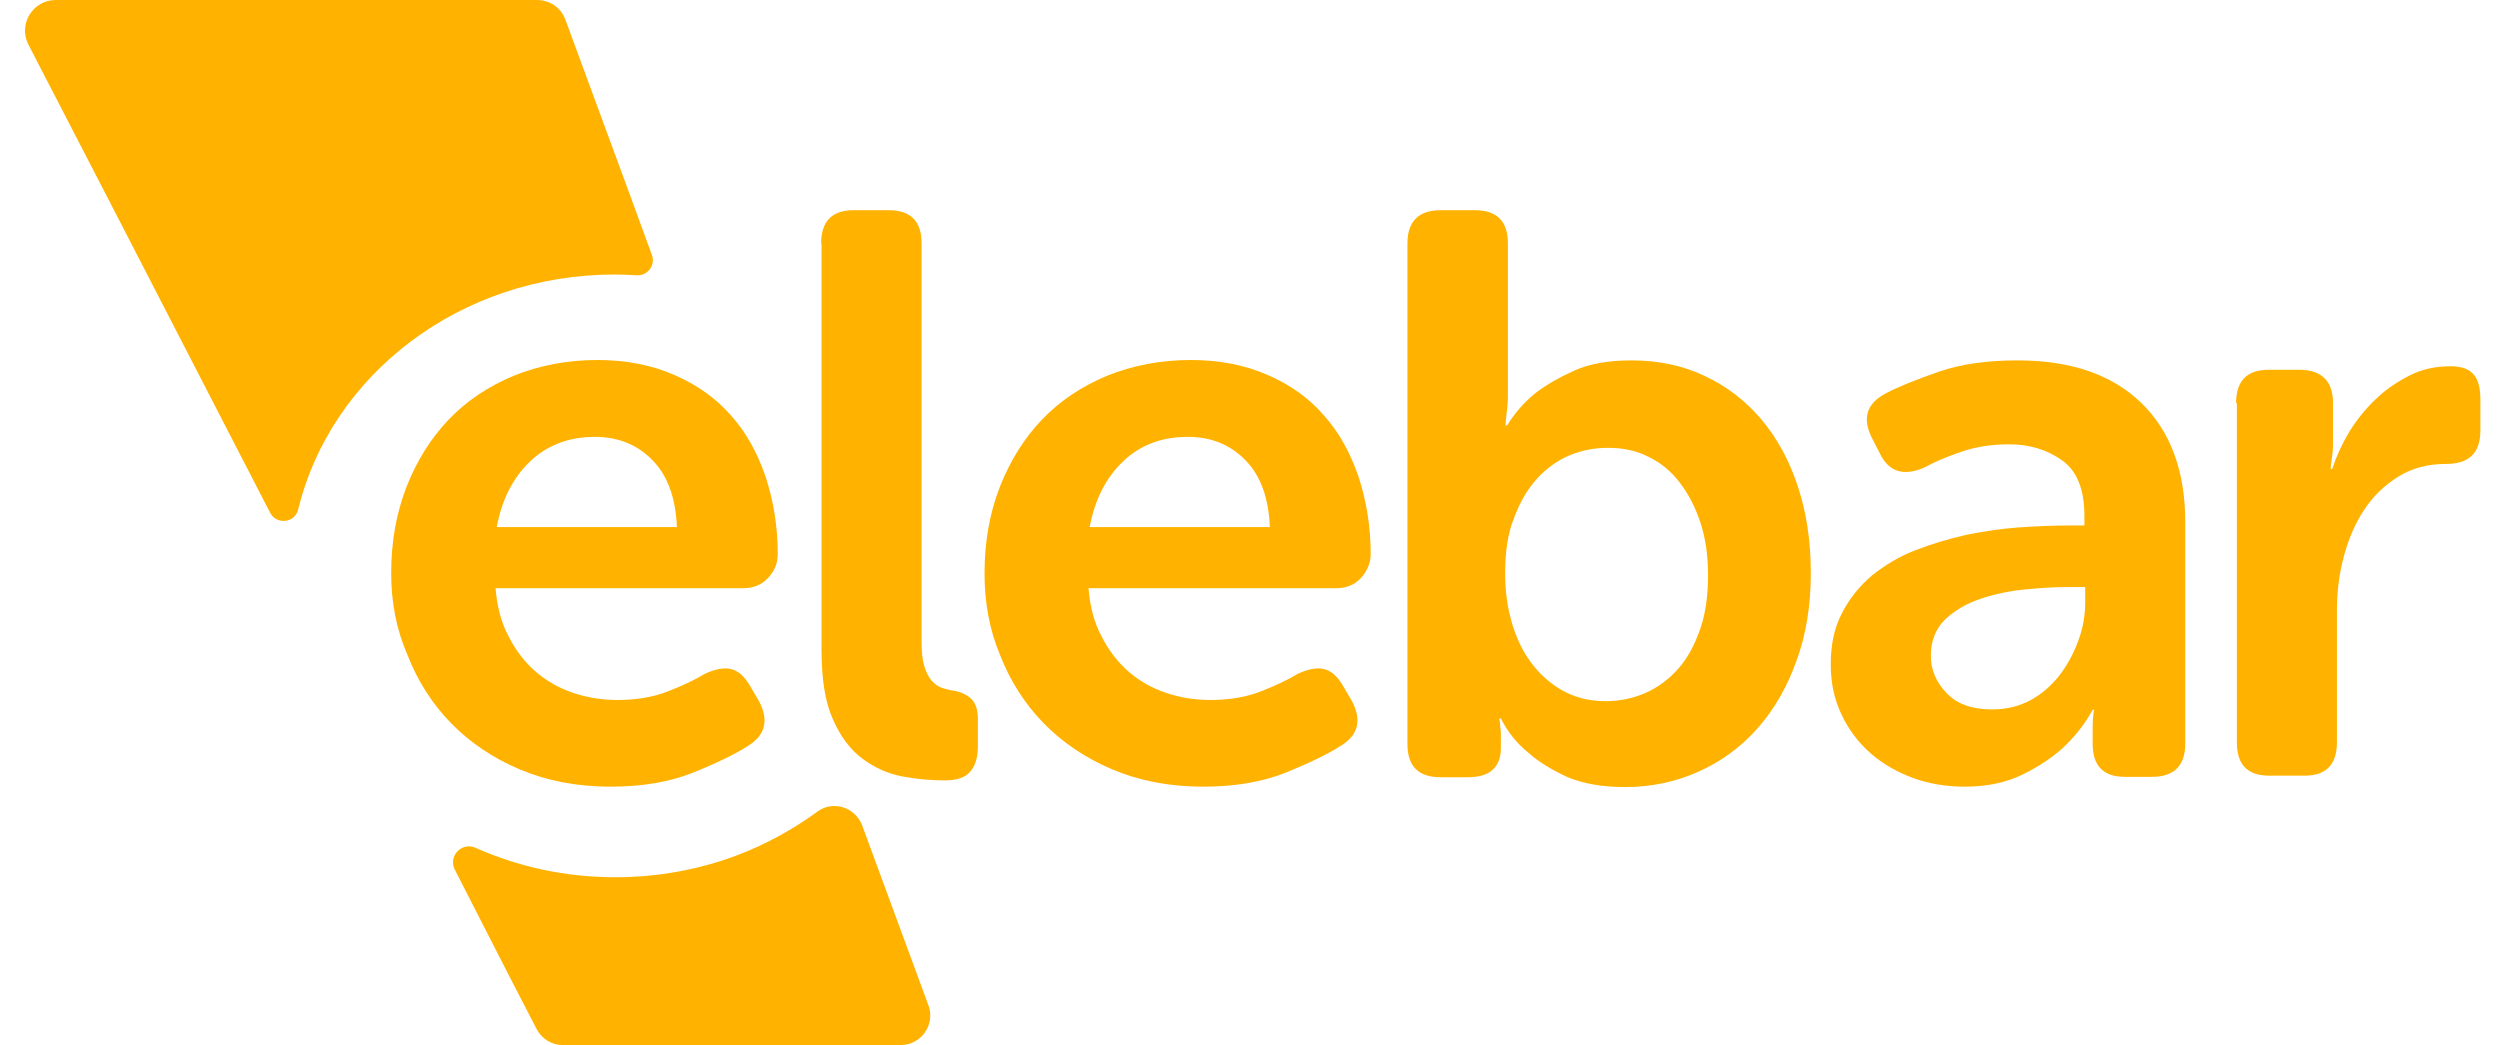
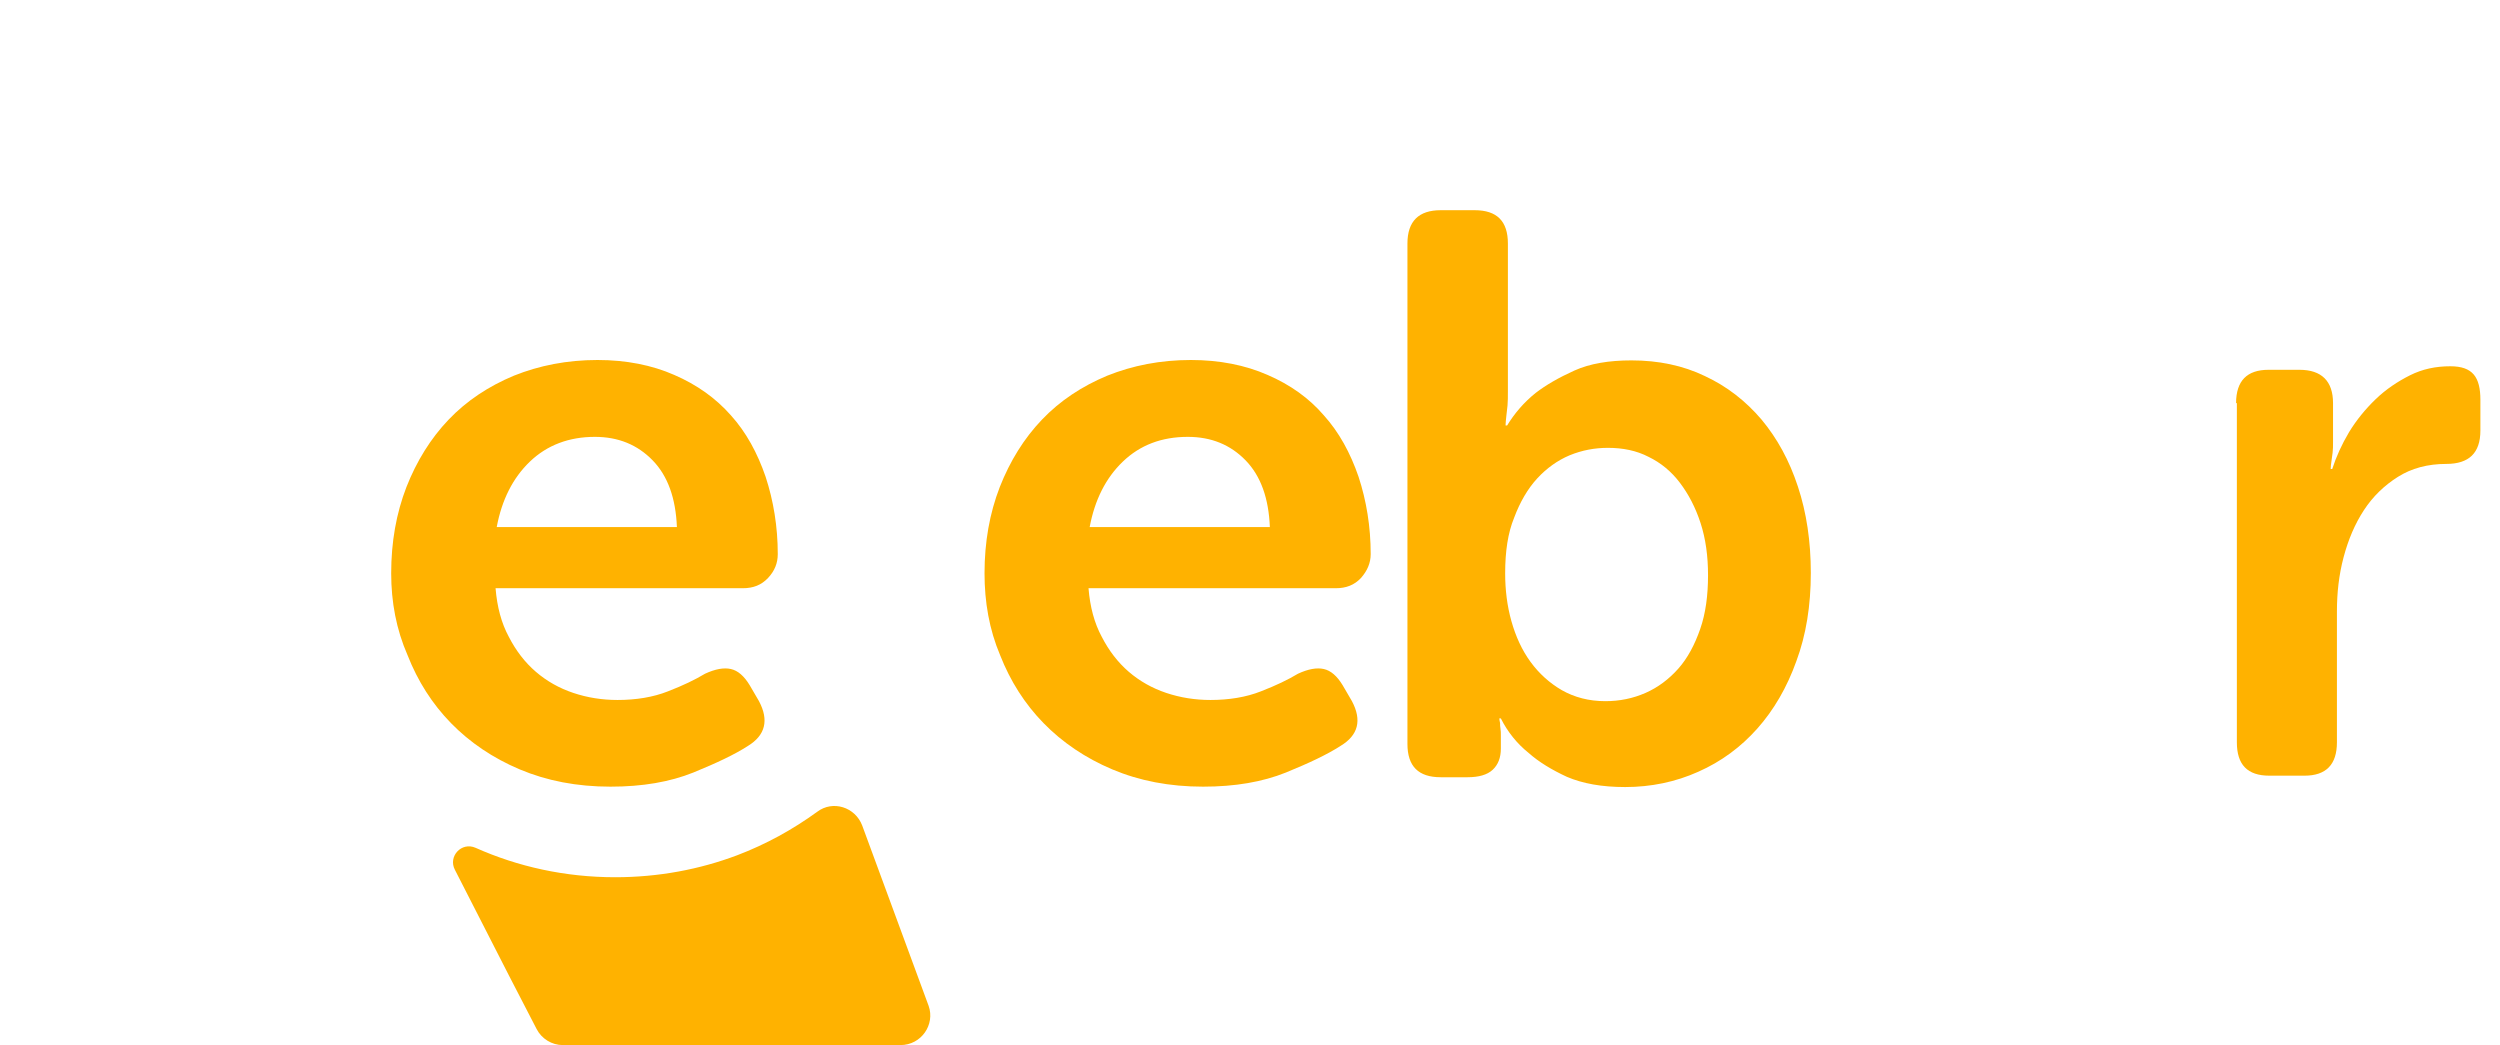
<svg xmlns="http://www.w3.org/2000/svg" width="122" height="51" viewBox="0 0 122 51" fill="none">
-   <path d="M31.069 13.434C30.725 13.415 30.363 13.396 30 13.396C22.447 13.396 16.152 18.295 14.55 24.859C14.398 25.529 13.482 25.624 13.177 25.012L5.051 9.262L1.389 2.182C0.874 1.186 1.599 0 2.724 0H26.205C26.834 0 27.387 0.383 27.597 0.976L30.649 9.262L31.812 12.439C32.003 12.937 31.603 13.472 31.069 13.434Z" fill="#FFB200" />
  <path d="M43.944 51H27.463C26.93 51 26.433 50.694 26.186 50.215L24.831 47.594L22.199 42.446C21.856 41.795 22.523 41.068 23.21 41.374C25.27 42.293 27.578 42.809 30.02 42.809C32.137 42.809 34.14 42.427 35.971 41.738C37.382 41.202 38.698 40.475 39.881 39.614C40.644 39.039 41.731 39.384 42.075 40.283L45.317 49.086C45.642 50.005 44.955 51 43.944 51Z" fill="#FFB200" />
  <path d="M19.09 27.978C19.09 26.447 19.338 25.05 19.834 23.768C20.33 22.505 21.017 21.395 21.894 20.477C22.771 19.558 23.84 18.85 25.079 18.333C26.319 17.836 27.673 17.568 29.161 17.568C30.554 17.568 31.813 17.817 32.9 18.295C34.006 18.773 34.922 19.424 35.666 20.266C36.41 21.089 36.963 22.103 37.363 23.27C37.745 24.438 37.955 25.701 37.955 27.041C37.955 27.481 37.802 27.863 37.478 28.208C37.153 28.552 36.753 28.705 36.257 28.705H24.183C24.259 29.624 24.469 30.409 24.831 31.078C25.175 31.748 25.613 32.322 26.148 32.782C26.682 33.241 27.292 33.585 27.979 33.815C28.665 34.045 29.39 34.159 30.134 34.159C31.03 34.159 31.87 34.026 32.595 33.738C33.339 33.451 33.93 33.164 34.407 32.877C34.903 32.648 35.322 32.571 35.666 32.648C36.009 32.724 36.314 32.992 36.581 33.432L37.039 34.217C37.535 35.154 37.344 35.882 36.505 36.398C35.856 36.819 34.96 37.24 33.834 37.7C32.69 38.159 31.355 38.389 29.791 38.389C28.15 38.389 26.682 38.102 25.365 37.547C24.049 36.992 22.924 36.226 22.008 35.288C21.093 34.351 20.387 33.241 19.891 31.978C19.338 30.715 19.09 29.375 19.09 27.978ZM33.033 25.72C32.976 24.323 32.595 23.232 31.851 22.467C31.107 21.701 30.172 21.319 29.028 21.319C27.769 21.319 26.701 21.72 25.861 22.524C25.022 23.328 24.488 24.4 24.24 25.72H33.033Z" fill="#FFB200" />
-   <path d="M40.072 11.884C40.072 10.793 40.606 10.258 41.655 10.258H43.372C44.44 10.258 44.974 10.793 44.974 11.884V31.327C44.974 31.825 45.012 32.208 45.107 32.514C45.203 32.82 45.317 33.05 45.47 33.222C45.622 33.394 45.794 33.509 45.966 33.566C46.157 33.624 46.328 33.681 46.519 33.7C46.881 33.758 47.167 33.892 47.396 34.102C47.625 34.332 47.721 34.657 47.721 35.097V36.418C47.721 36.934 47.606 37.355 47.358 37.642C47.11 37.949 46.691 38.083 46.099 38.083C45.432 38.083 44.745 38.025 44.039 37.891C43.333 37.757 42.685 37.47 42.094 37.03C41.502 36.59 41.006 35.939 40.644 35.097C40.263 34.255 40.091 33.126 40.091 31.691V11.884H40.072Z" fill="#FFB200" />
  <path d="M48.045 27.978C48.045 26.447 48.293 25.05 48.789 23.768C49.285 22.505 49.971 21.395 50.849 20.477C51.726 19.558 52.794 18.85 54.034 18.333C55.274 17.836 56.628 17.568 58.116 17.568C59.509 17.568 60.767 17.817 61.855 18.295C62.961 18.773 63.877 19.424 64.601 20.266C65.345 21.089 65.898 22.103 66.299 23.27C66.681 24.438 66.89 25.701 66.89 27.041C66.89 27.481 66.719 27.863 66.413 28.208C66.089 28.552 65.689 28.705 65.193 28.705H53.119C53.195 29.624 53.405 30.409 53.767 31.078C54.111 31.748 54.549 32.322 55.083 32.782C55.617 33.241 56.228 33.585 56.914 33.815C57.601 34.045 58.326 34.159 59.07 34.159C59.966 34.159 60.806 34.026 61.531 33.738C62.274 33.451 62.866 33.164 63.343 32.877C63.839 32.648 64.258 32.571 64.601 32.648C64.945 32.724 65.25 32.992 65.517 33.432L65.975 34.217C66.471 35.154 66.28 35.882 65.422 36.398C64.773 36.819 63.877 37.24 62.751 37.7C61.607 38.159 60.272 38.389 58.708 38.389C57.067 38.389 55.598 38.102 54.282 37.547C52.966 36.992 51.841 36.226 50.925 35.288C50.01 34.351 49.304 33.241 48.808 31.978C48.274 30.715 48.045 29.375 48.045 27.978ZM61.969 25.72C61.912 24.323 61.531 23.232 60.787 22.467C60.043 21.701 59.108 21.319 57.964 21.319C56.686 21.319 55.636 21.72 54.797 22.524C53.958 23.328 53.424 24.4 53.176 25.72H61.969Z" fill="#FFB200" />
  <path d="M68.683 11.884C68.683 10.793 69.237 10.258 70.305 10.258H71.964C73.051 10.258 73.585 10.793 73.585 11.884V19.099C73.585 19.367 73.585 19.577 73.567 19.788C73.547 19.979 73.528 20.151 73.509 20.304C73.49 20.496 73.471 20.649 73.471 20.764H73.547C73.91 20.17 74.368 19.635 74.94 19.175C75.436 18.793 76.065 18.429 76.828 18.084C77.591 17.74 78.526 17.587 79.613 17.587C80.929 17.587 82.131 17.836 83.199 18.352C84.267 18.85 85.183 19.558 85.965 20.477C86.728 21.395 87.319 22.467 87.739 23.749C88.158 25.012 88.368 26.428 88.368 27.959C88.368 29.547 88.139 30.983 87.662 32.265C87.205 33.547 86.556 34.657 85.755 35.556C84.954 36.456 84 37.164 82.875 37.662C81.769 38.159 80.567 38.408 79.308 38.408C78.163 38.408 77.229 38.236 76.466 37.91C75.722 37.566 75.092 37.183 74.597 36.743C74.024 36.284 73.567 35.71 73.242 35.059H73.166C73.166 35.116 73.185 35.193 73.204 35.289C73.204 35.365 73.204 35.461 73.223 35.556C73.242 35.652 73.242 35.786 73.242 35.901V36.532C73.242 36.973 73.109 37.317 72.842 37.566C72.575 37.815 72.155 37.929 71.621 37.929H70.305C69.218 37.929 68.683 37.394 68.683 36.303V11.884ZM73.452 27.978C73.452 28.782 73.547 29.567 73.757 30.313C73.967 31.059 74.272 31.729 74.692 32.303C75.112 32.877 75.626 33.337 76.218 33.681C76.828 34.026 77.534 34.217 78.335 34.217C79.041 34.217 79.689 34.083 80.3 33.815C80.91 33.547 81.444 33.145 81.902 32.629C82.36 32.112 82.703 31.461 82.97 30.696C83.237 29.93 83.352 29.05 83.352 28.074C83.352 27.136 83.237 26.294 82.989 25.529C82.741 24.763 82.398 24.113 81.978 23.558C81.559 23.003 81.044 22.582 80.452 22.295C79.861 21.988 79.193 21.855 78.469 21.855C77.82 21.855 77.21 21.969 76.599 22.218C76.008 22.467 75.474 22.85 75.016 23.347C74.558 23.845 74.177 24.495 73.891 25.261C73.585 26.007 73.452 26.907 73.452 27.978Z" fill="#FFB200" />
-   <path d="M89.341 32.418C89.341 31.461 89.513 30.619 89.894 29.911C90.257 29.203 90.752 28.591 91.363 28.074C91.992 27.576 92.679 27.155 93.48 26.849C94.262 26.543 95.101 26.294 95.941 26.103C96.799 25.931 97.657 25.797 98.497 25.739C99.355 25.682 100.156 25.644 100.9 25.644H101.72V25.184C101.72 23.883 101.358 22.983 100.633 22.467C99.908 21.95 99.05 21.682 98.039 21.682C97.219 21.682 96.437 21.797 95.712 22.046C94.987 22.295 94.396 22.543 93.919 22.811C92.908 23.251 92.183 23.041 91.744 22.142L91.363 21.395C90.867 20.438 91.077 19.711 91.992 19.214C92.641 18.869 93.518 18.525 94.605 18.142C95.712 17.759 96.99 17.587 98.459 17.587C101.053 17.587 103.055 18.276 104.486 19.654C105.917 21.032 106.641 22.983 106.641 25.491V36.284C106.641 37.374 106.088 37.91 105.02 37.91H103.704C102.636 37.91 102.121 37.374 102.121 36.284V35.499C102.121 35.193 102.14 34.982 102.159 34.868C102.159 34.772 102.178 34.676 102.197 34.638H102.121C101.739 35.346 101.243 35.958 100.652 36.513C100.137 36.973 99.489 37.413 98.706 37.795C97.924 38.178 96.99 38.389 95.903 38.389C94.987 38.389 94.148 38.255 93.366 37.968C92.584 37.681 91.878 37.279 91.287 36.762C90.695 36.245 90.218 35.614 89.875 34.887C89.513 34.14 89.341 33.337 89.341 32.418ZM94.224 31.997C94.224 32.667 94.472 33.279 94.987 33.815C95.483 34.351 96.227 34.619 97.219 34.619C97.924 34.619 98.535 34.466 99.107 34.16C99.66 33.853 100.137 33.432 100.518 32.935C100.9 32.437 101.205 31.863 101.434 31.232C101.663 30.6 101.758 30.007 101.758 29.394V28.648H100.938C100.309 28.648 99.622 28.686 98.84 28.763C98.058 28.839 97.333 28.992 96.646 29.222C95.96 29.452 95.388 29.796 94.911 30.236C94.472 30.677 94.224 31.27 94.224 31.997Z" fill="#FFB200" />
  <path d="M109.121 19.673C109.121 18.582 109.655 18.046 110.704 18.046H112.211C113.298 18.046 113.852 18.601 113.852 19.673V21.548C113.852 21.759 113.852 21.931 113.832 22.084C113.813 22.237 113.794 22.39 113.775 22.505C113.756 22.639 113.737 22.773 113.737 22.888H113.813C114.004 22.295 114.271 21.701 114.634 21.089C114.996 20.496 115.435 19.96 115.931 19.482C116.427 19.003 116.999 18.62 117.609 18.314C118.22 18.008 118.868 17.874 119.574 17.874C120.127 17.874 120.489 18.008 120.718 18.276C120.947 18.544 121.043 18.965 121.043 19.501V21.012C121.043 22.103 120.489 22.639 119.383 22.639C118.468 22.639 117.686 22.85 117.018 23.271C116.35 23.692 115.797 24.227 115.358 24.897C114.92 25.567 114.595 26.332 114.367 27.194C114.138 28.055 114.042 28.935 114.042 29.835V36.226C114.042 37.317 113.508 37.853 112.459 37.853H110.742C109.674 37.853 109.159 37.317 109.159 36.226V19.673H109.121Z" fill="#FFB200" />
</svg>